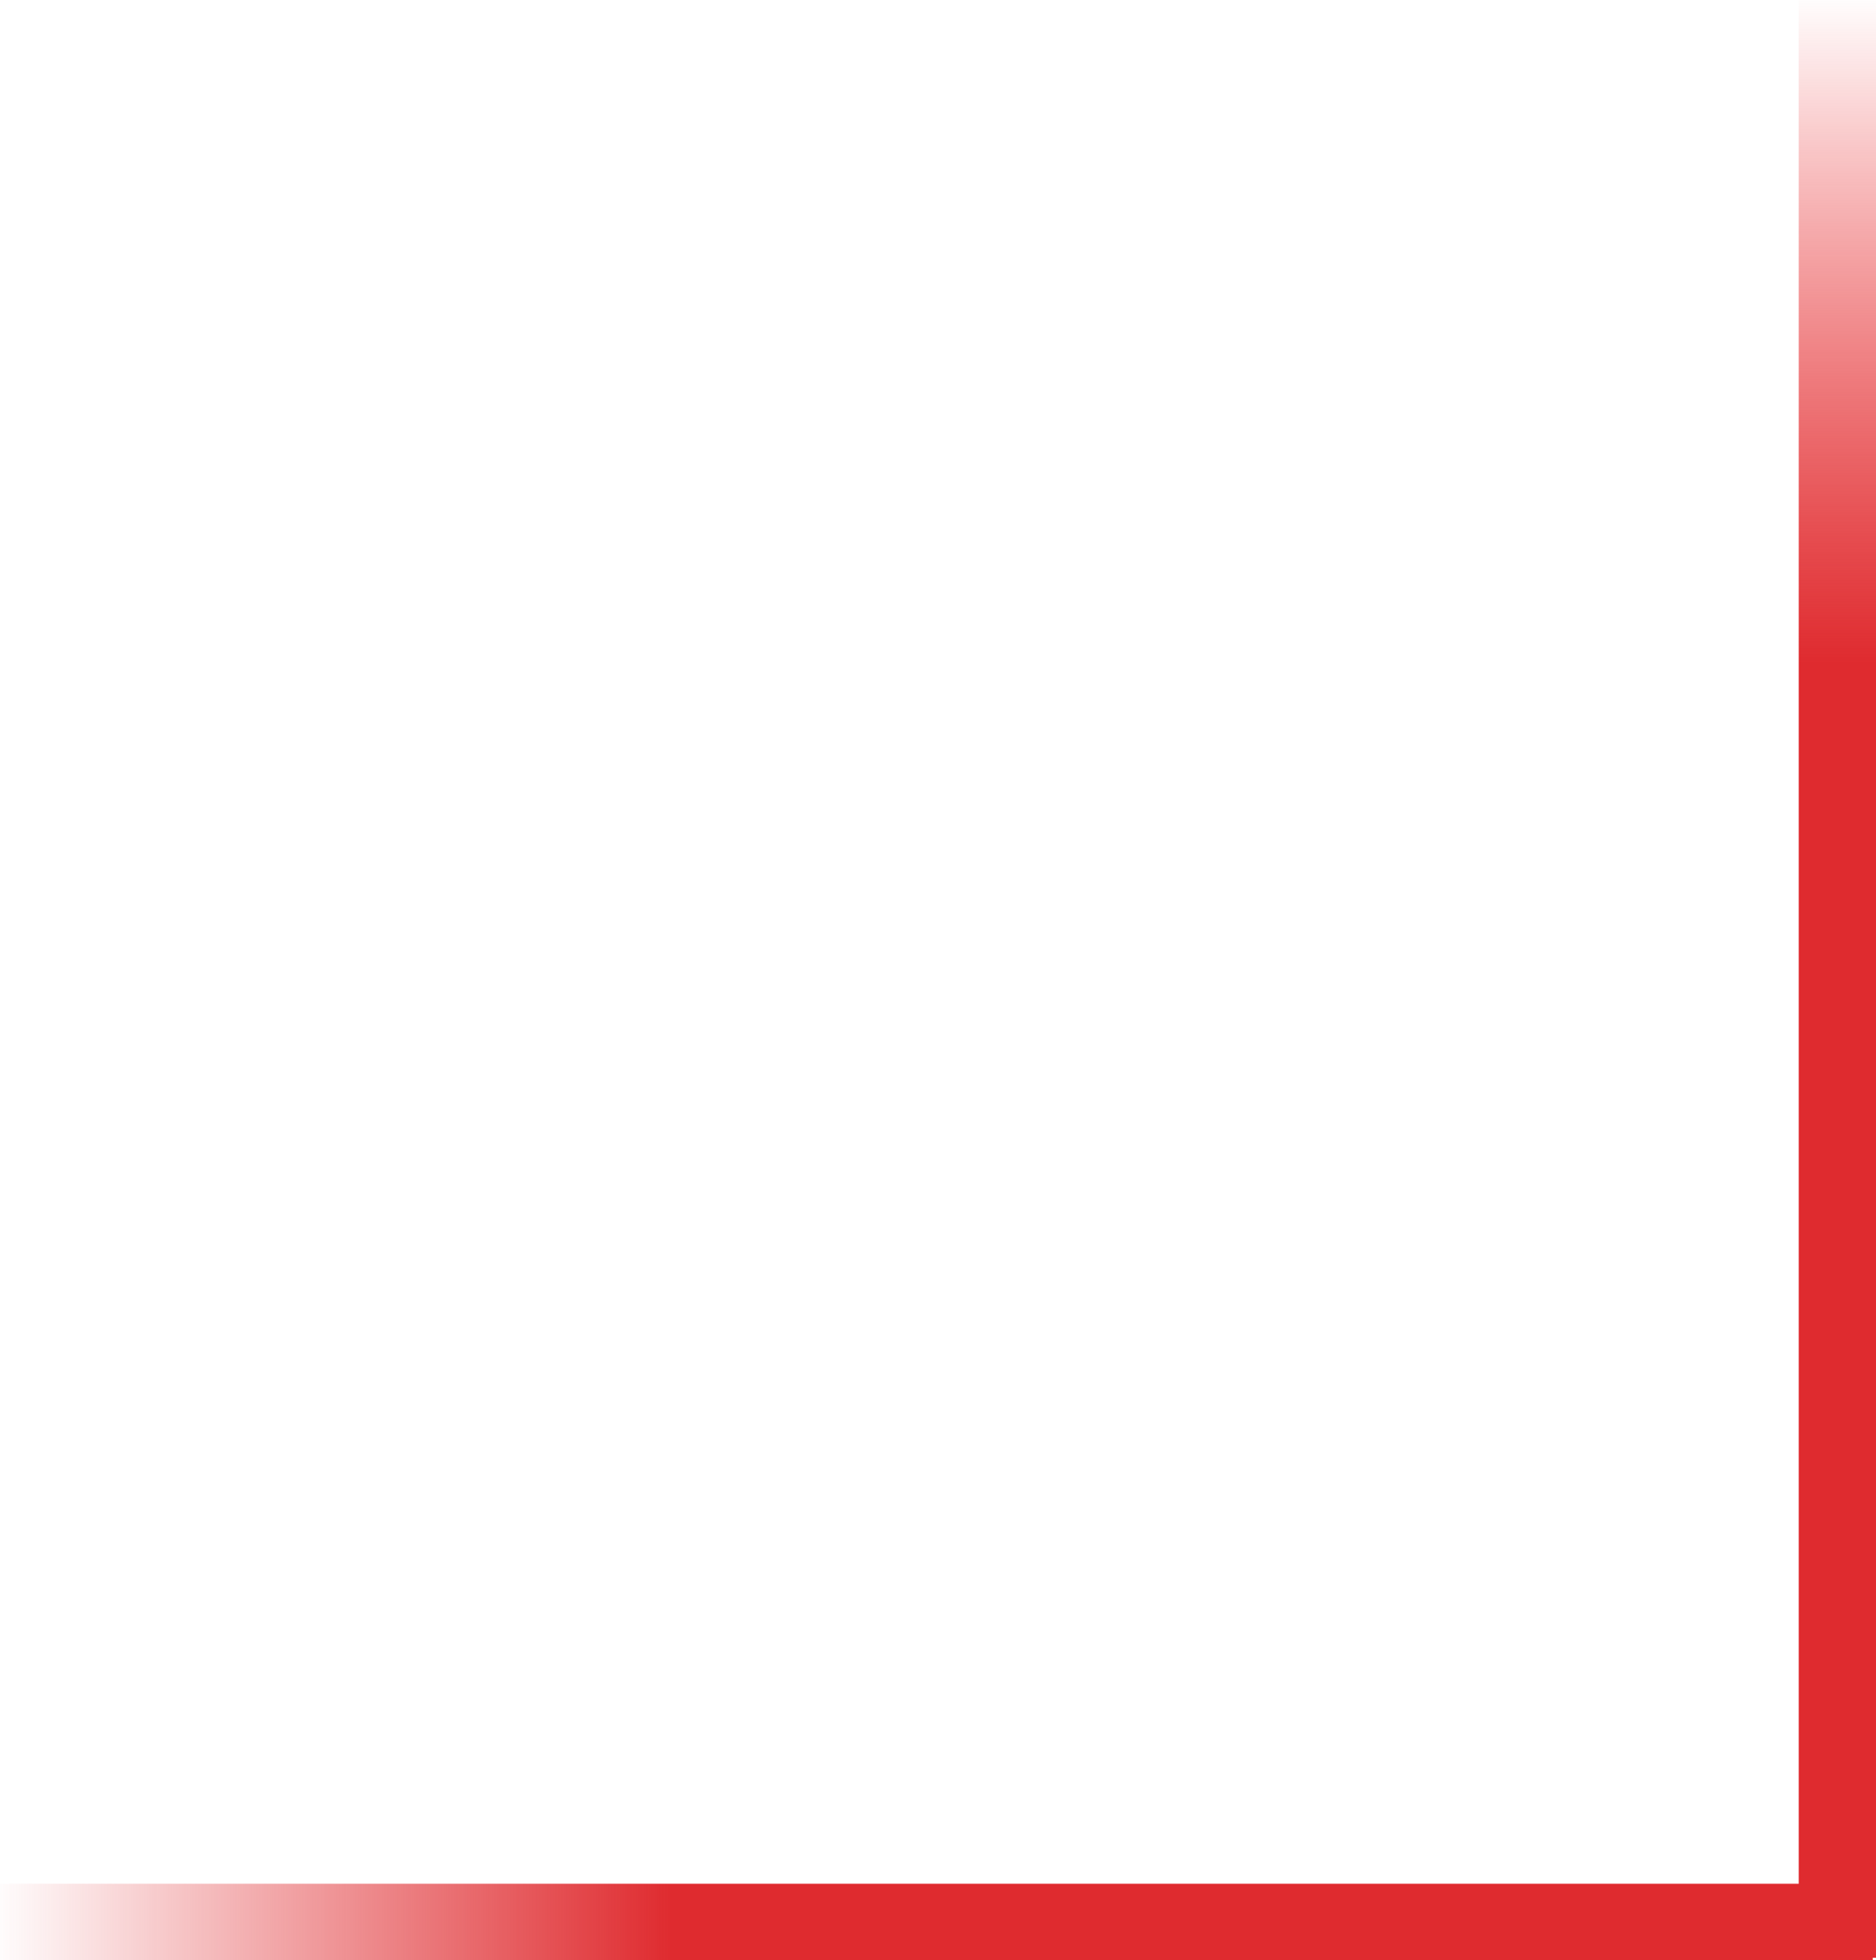
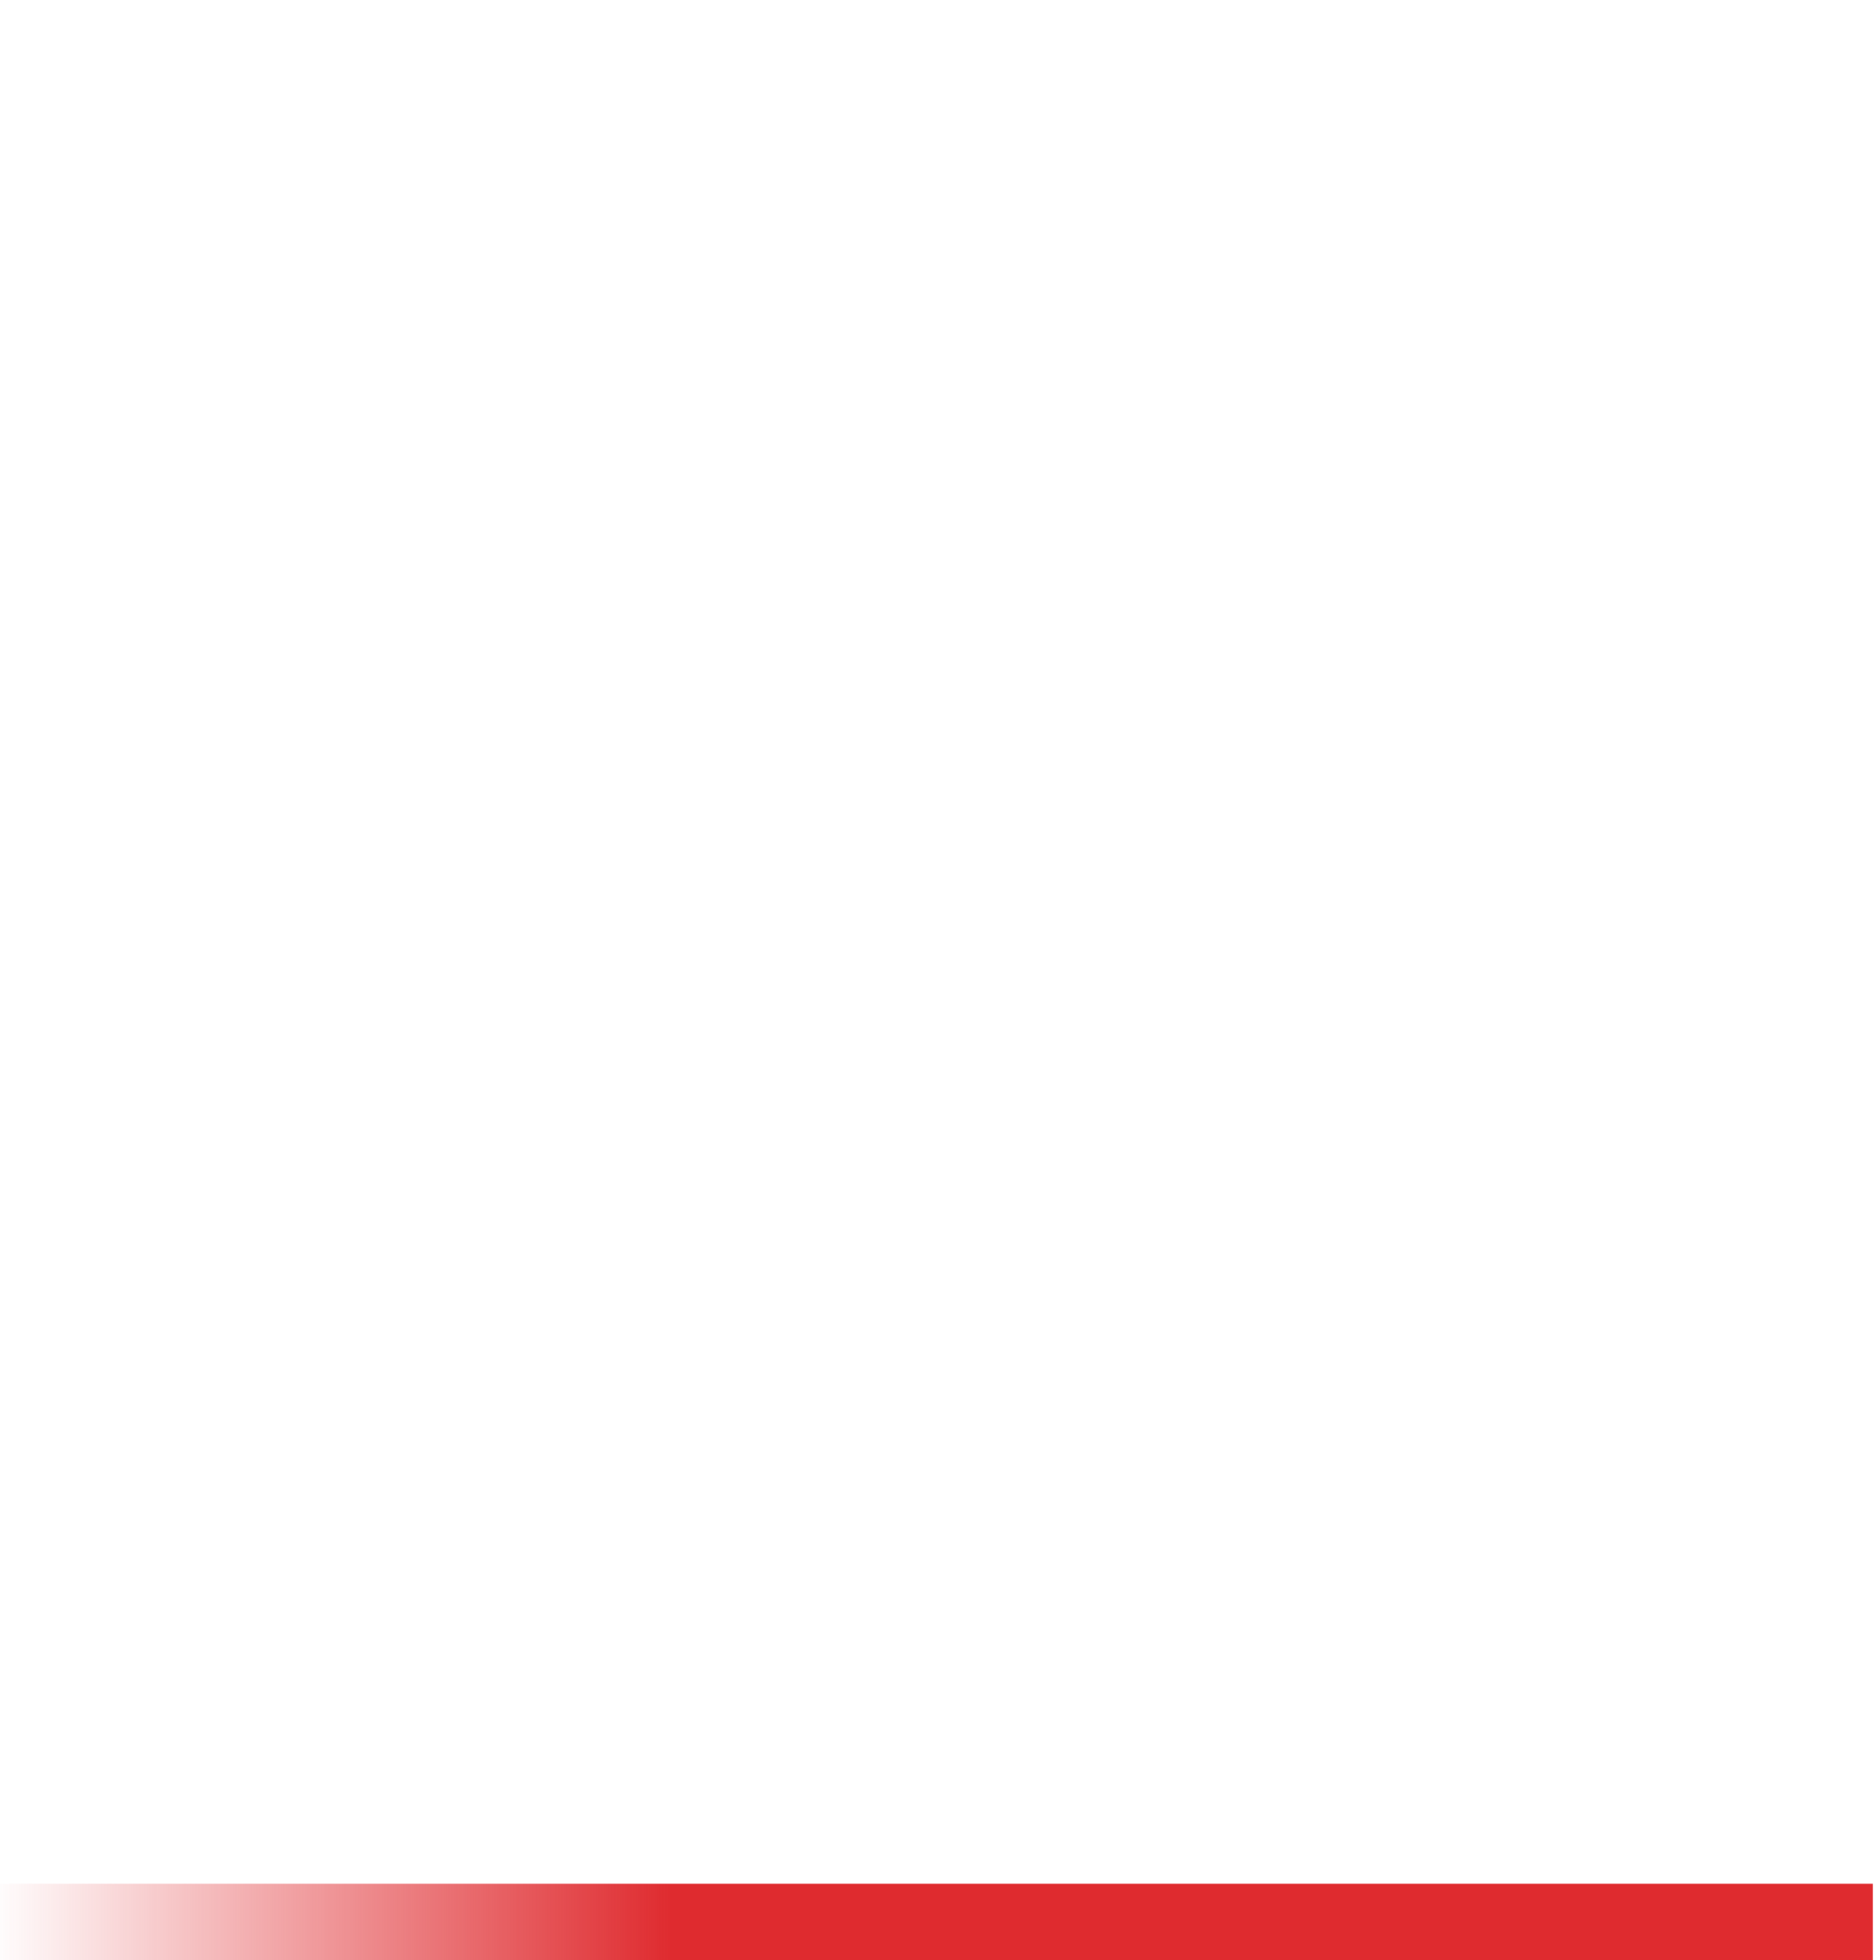
<svg xmlns="http://www.w3.org/2000/svg" version="1.1" id="Layer_1" x="0px" y="0px" viewBox="0 0 583 609" style="enable-background:new 0 0 583 609;" xml:space="preserve">
  <style type="text/css">
	.st0{fill:url(#Rectangle_1_);}
	.st1{fill:url(#SVGID_1_);}
</style>
  <title>redframe-left</title>
  <g id="Key-pages-v1">
    <g id="Abobe-the-fold">
      <g id="Image">
        <linearGradient id="Rectangle_1_" gradientUnits="userSpaceOnUse" x1="-780.558" y1="7.077" x2="-780.918" y2="7.077" gradientTransform="matrix(-582 0 0 -24 -454286.562 767)">
          <stop offset="0" style="stop-color:#DF2B2F;stop-opacity:0" />
          <stop offset="1" style="stop-color:#DF2B2F" />
        </linearGradient>
        <rect id="Rectangle" x="0" y="585.2" class="st0" width="582" height="24" />
        <linearGradient id="SVGID_1_" gradientUnits="userSpaceOnUse" x1="-780.739" y1="-10.143" x2="-781.079" y2="-10.143" gradientTransform="matrix(-2.731194e-08 -608.33 24 -1.077518e-09 814.42 -474947.375)">
          <stop offset="0" style="stop-color:#E60003;stop-opacity:0" />
          <stop offset="1" style="stop-color:#DF2B2F" />
        </linearGradient>
-         <polygon class="st1" points="583,608.2 583,-0.2 559,-0.2 559,608.2    " />
      </g>
    </g>
  </g>
</svg>